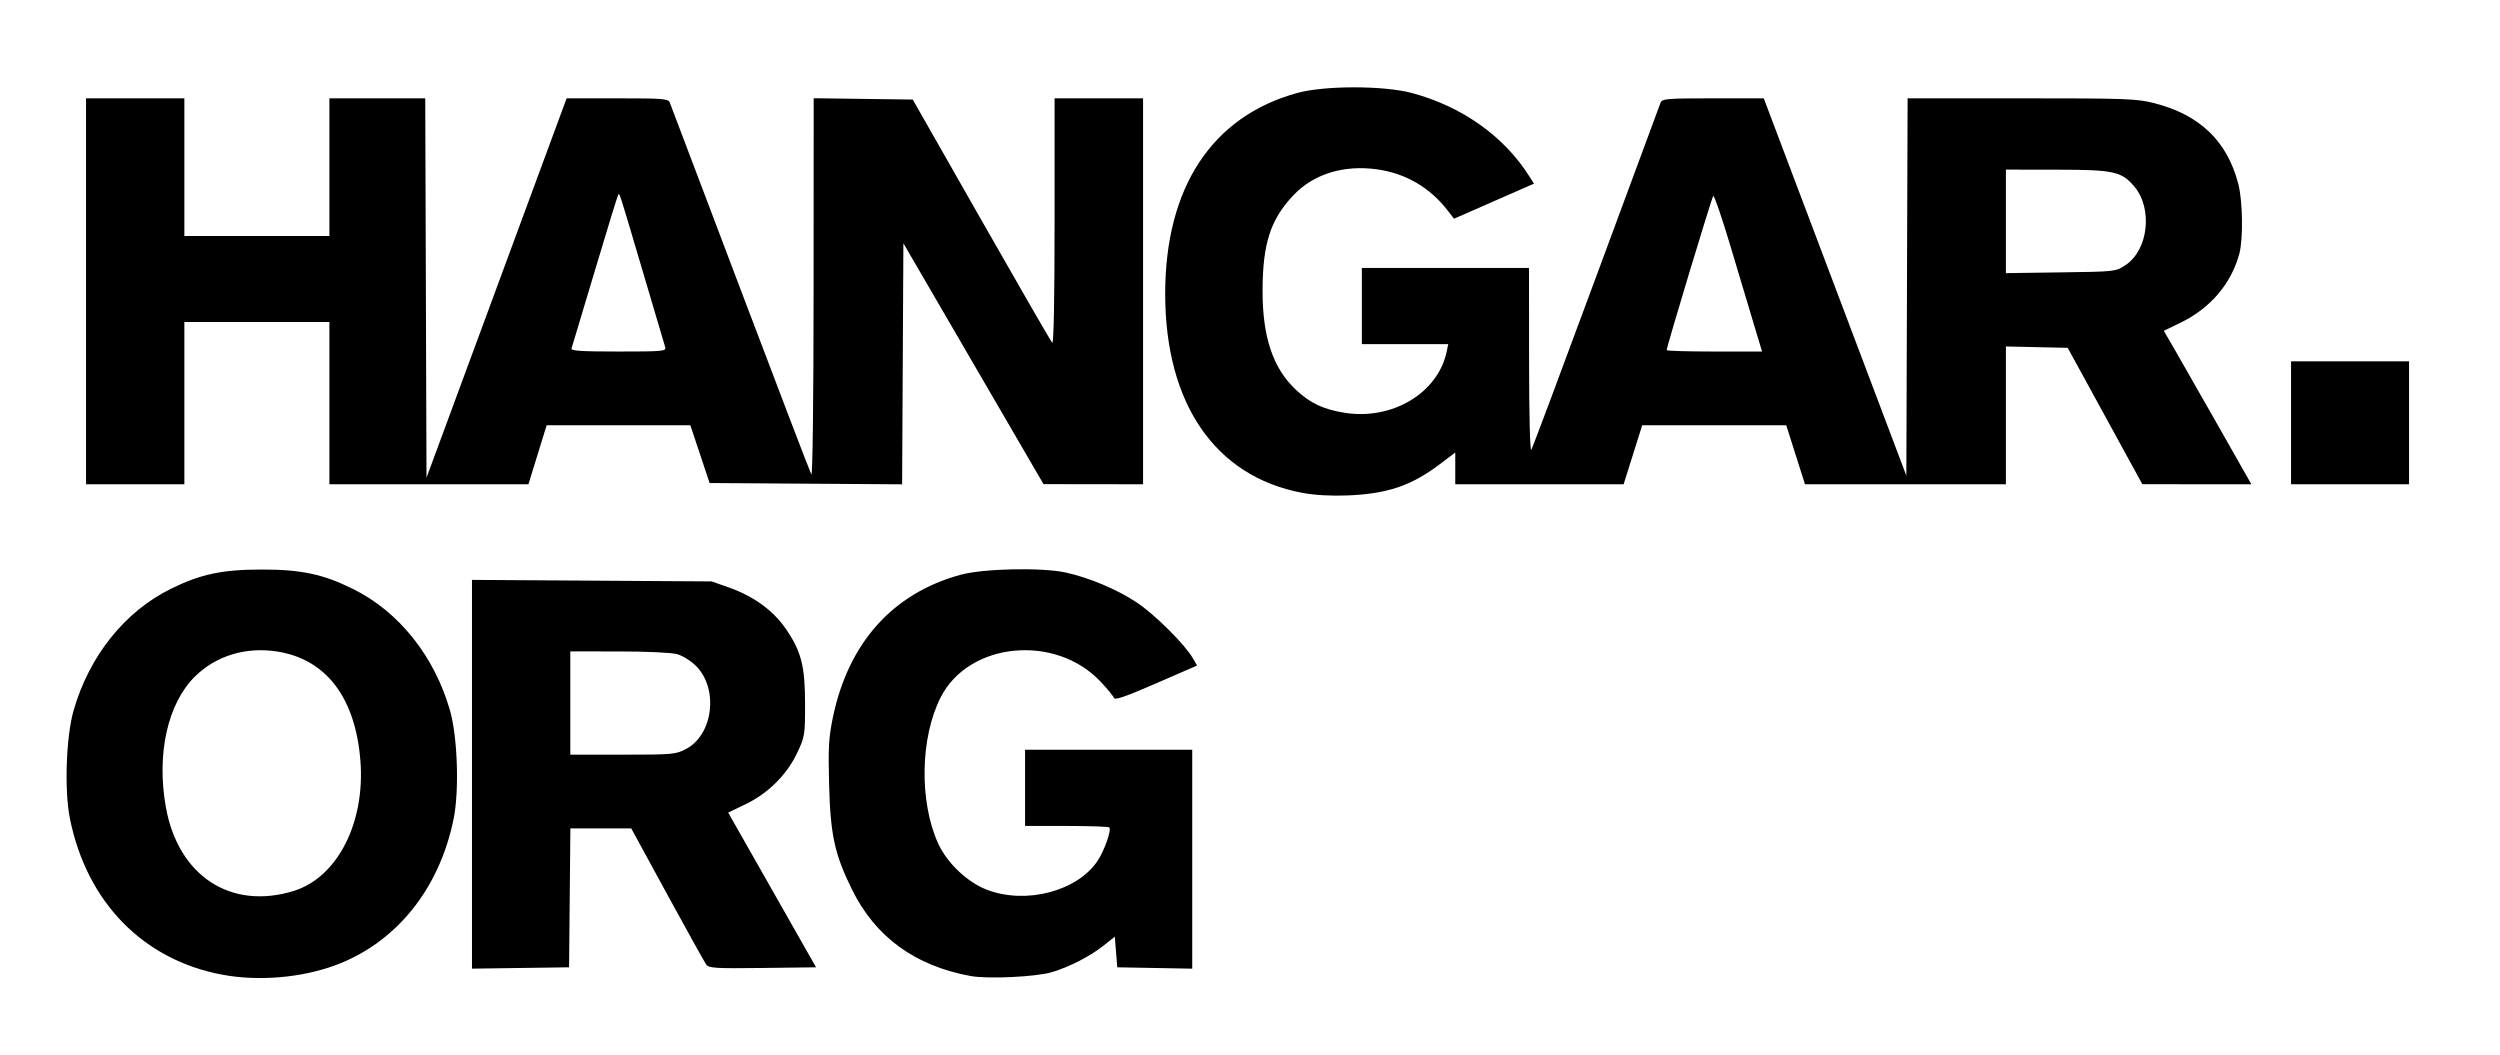
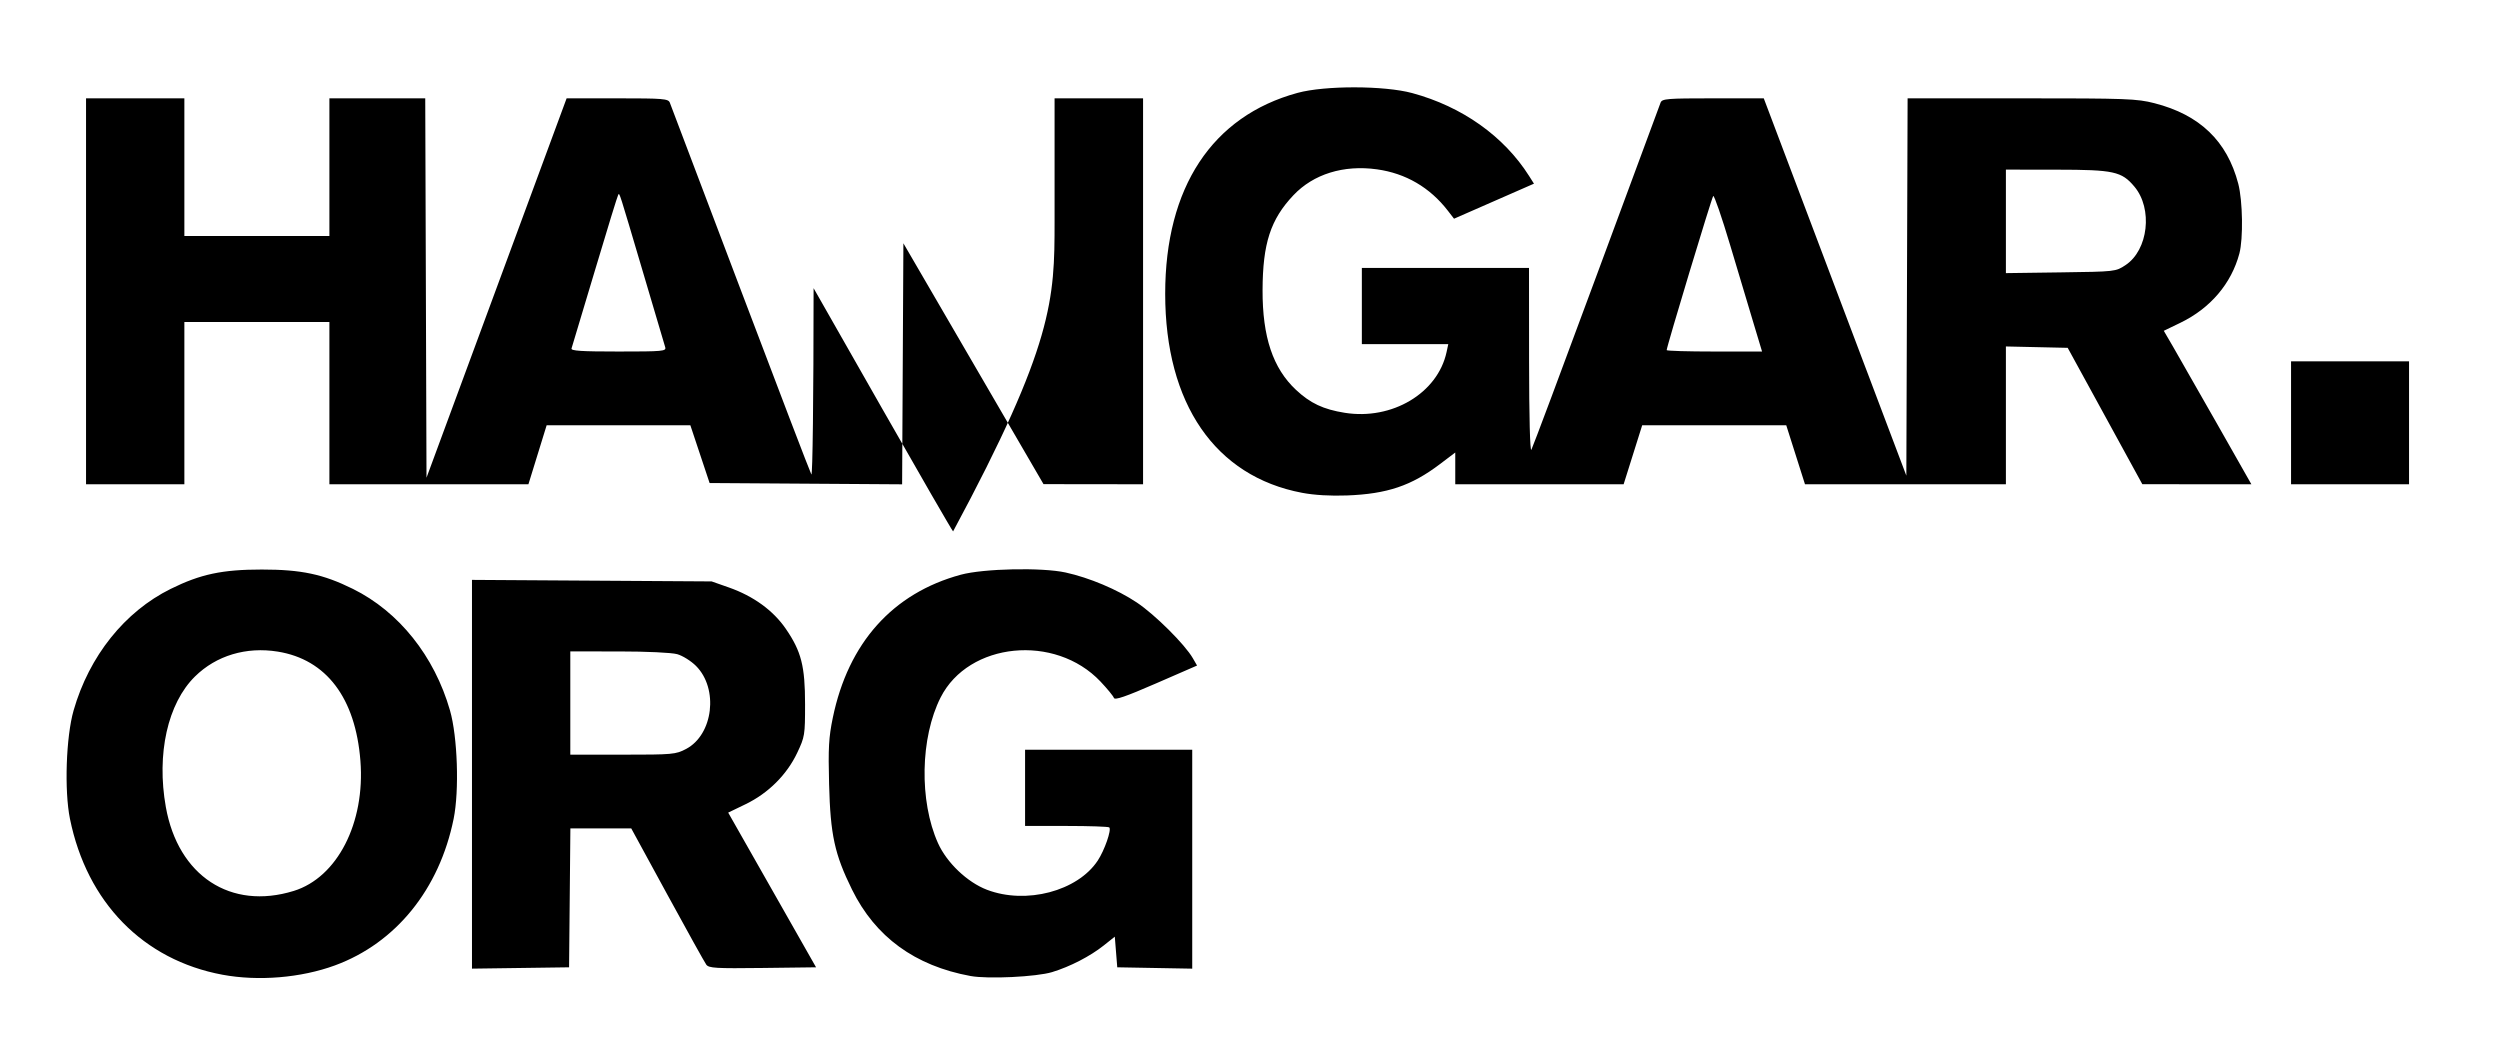
<svg xmlns="http://www.w3.org/2000/svg" xmlns:ns1="http://www.inkscape.org/namespaces/inkscape" xmlns:ns2="http://sodipodi.sourceforge.net/DTD/sodipodi-0.dtd" id="svg3390" version="1.1" ns1:version="0.92.4 (5da689c313, 2019-01-14)" width="1084.8" height="457.6" viewBox="0 0 1017 429" ns2:docname="hangar-logo.svg">
  <defs id="defs3394" />
  <ns2:namedview pagecolor="#ffffff" bordercolor="#666666" borderopacity="1" objecttolerance="10" gridtolerance="10" guidetolerance="10" ns1:pageopacity="0" ns1:pageshadow="2" ns1:window-width="1920" ns1:window-height="1080" id="namedview3392" showgrid="false" ns1:zoom="0.59193705" ns1:cx="166.40281" ns1:cy="214.5" ns1:window-x="1366" ns1:window-y="0" ns1:window-maximized="1" ns1:current-layer="svg3390" />
-   <path style="fill:#000000" d="M 90.5,396.517 C 58.261,390.519 35.348,367.092 28.457,333.082 26.128,321.59 26.865,299.724 29.943,289 c 6.348,-22.118 20.791,-40.195 39.501,-49.44 12.137,-5.997 20.966,-7.873 37.056,-7.873 16.09,0 24.92,1.876 37.056,7.873 18.71,9.245 33.153,27.322 39.501,49.44 3.078,10.724 3.815,32.59 1.486,44.082 -5.813,28.688 -23.516,50.549 -48.302,59.647 -13.795,5.064 -31.158,6.502 -45.742,3.788 z m 29,-34.09 c 17.726,-5.485 29.096,-27.678 27.117,-52.927 -2.006,-25.587 -13.856,-41.24 -33.634,-44.425 -12.821,-2.065 -25.014,1.6 -33.662,10.116 -11.113,10.943 -15.71,31.519 -11.863,53.096 4.997,28.032 26.402,42.074 52.042,34.14 z m 275.331,34.618 c -22.632,-4.15 -38.748,-15.9 -48.233,-35.166 -7.089,-14.4 -8.789,-22.216 -9.324,-42.88 -0.381,-14.717 -0.141,-19.012 1.508,-27.01 6.28,-30.462 24.384,-50.692 52.083,-58.2 9.277,-2.514 32.984,-3.013 42.636,-0.897 9.654,2.117 21.068,6.93 28.976,12.219 7.369,4.929 19.505,16.999 22.755,22.632 l 1.731,3 -16.686,7.263 c -12.414,5.404 -16.802,6.914 -17.141,5.899 -0.25,-0.75 -2.705,-3.744 -5.456,-6.652 -18.473,-19.533 -53.641,-16.039 -65.034,6.461 -8.278,16.348 -8.749,42.162 -1.081,59.25 3.589,7.998 11.92,15.935 19.939,18.995 15.91,6.073 36.824,0.568 45.045,-11.856 2.773,-4.191 5.682,-12.54 4.709,-13.513 C 450.933,336.266 443.092,336 433.833,336 H 417 V 320.5 305 h 34 34 v 44.526 44.526 L 469.75,393.776 454.5,393.5 l -0.5,-6.233 -0.5,-6.233 -4.5,3.584 c -5.51,4.388 -13.676,8.601 -21,10.834 -6.351,1.937 -26.117,2.886 -33.169,1.593 z M 192,314.969 v -79.074 l 48.75,0.312 48.75,0.312 7,2.46 c 10.021,3.521 18.072,9.372 23.192,16.854 6.294,9.197 7.808,15.145 7.808,30.667 0,12.558 -0.109,13.23 -3.209,19.774 -4.219,8.907 -11.763,16.415 -20.965,20.866 l -7.098,3.433 17.872,31.463 17.872,31.463 -21.735,0.27 c -19.096,0.237 -21.879,0.073 -22.922,-1.352 -0.653,-0.892 -7.787,-13.726 -15.854,-28.52 L 256.795,337 h -12.382 -12.382 l -0.266,28.25 -0.266,28.25 -19.75,0.271 -19.75,0.271 z m 87.093,-10.289 c 11.056,-5.821 13.293,-24.53 4.039,-33.784 -2.022,-2.022 -5.466,-4.173 -7.654,-4.781 -2.28,-0.633 -12.405,-1.107 -23.727,-1.11 L 232,265 v 21 21 h 21.343 c 20.392,0 21.539,-0.103 25.75,-2.32 z M 529.678,200.473 C 494.322,193.787 474,164.232 474,119.5 c 0,-43.267 19.099,-72.247 53.856,-81.719 11.152,-3.039 35.275,-2.996 46.644,0.084 20.327,5.506 37.295,17.549 47.551,33.747 l 1.966,3.104 -16.258,7.127 L 591.5,88.971 589.002,85.735 C 581.68,76.251 571.84,70.507 560.138,68.885 546.561,67.004 534.314,70.803 526.159,79.426 516.851,89.267 513.675,99.031 513.612,118 c -0.064,19.064 4.207,31.815 13.597,40.598 5.826,5.449 11.112,7.935 19.836,9.329 19.239,3.074 37.804,-7.989 41.412,-24.677 L 589.159,140 H 571.579 554 V 124.5 109 h 34 34 l 0.03,37.75 c 0.018,22.809 0.386,37.143 0.929,36.216 0.494,-0.844 12.368,-32.569 26.387,-70.5 C 663.365,74.535 675.145,42.712 675.524,41.75 676.15,40.162 678.126,40 696.858,40 h 20.644 L 746.501,116.75 775.5,193.5 775.756,116.75 776.012,40 h 46.334 c 42.89,0 46.909,0.147 54.068,1.978 18.449,4.718 29.574,15.402 34.109,32.755 1.814,6.942 2.061,22.36 0.454,28.4 -3.254,12.232 -11.81,22.279 -23.991,28.171 l -6.757,3.269 3.77,6.464 c 2.073,3.555 10.09,17.601 17.815,31.214 L 915.859,197 893.68,196.989 871.5,196.979 856.32,169.239 841.14,141.5 828.57,141.22 816,140.94 V 168.97 197 h -40.866 -40.866 l -3.81,-12 -3.81,-12 h -29.303 -29.303 l -3.772,11.995 -3.772,11.995 -34.25,0.005 L 592,197 v -6.46 -6.46 l -6.256,4.735 c -11.624,8.798 -21.436,12.108 -37.744,12.734 -6.731,0.258 -13.308,-0.128 -18.322,-1.076 z M 713.419,131.75 c -1.863,-6.188 -6.177,-20.595 -9.587,-32.016 -3.41,-11.421 -6.513,-20.421 -6.895,-20 C 696.314,80.421 678,141.056 678,142.432 678,142.745 686.731,143 697.403,143 h 19.403 z m 151.251,-23.911 c 9.268,-6.138 11.16,-22.946 3.595,-31.936 -5.188,-6.165 -8.355,-6.857 -31.515,-6.881 L 816,69 v 21.053 21.053 l 22.326,-0.303 c 22.272,-0.302 22.336,-0.31 26.344,-2.964 z M 35,118.5 V 40 H 55 75 V 68 96 H 104.5 134 V 68 40 h 19.494 19.494 l 0.256,77.17 0.256,77.17 28.5,-77.169 28.5,-77.169 20.643,-6.78e-4 c 18.729,-6.15e-4 20.707,0.162 21.338,1.749 0.382,0.963 13.296,35.05 28.698,75.75 15.402,40.7 28.398,74.675 28.882,75.5 0.511,0.872 0.892,-30.87 0.909,-75.771 L 331,39.959 351.156,40.229 371.311,40.5 l 27.9,49 c 15.345,26.95 28.325,49.428 28.844,49.95 C 428.648,140.046 429,121.704 429,90.2 V 40 h 18 18 v 78.5 78.5 l -20.25,-0.025 -20.25,-0.025 -28.5,-48.991 -28.5,-48.991 -0.259,49.028 -0.259,49.028 -39.157,-0.262 -39.157,-0.262 -3.916,-11.75 -3.916,-11.75 h -29.231 -29.231 l -3.708,12 -3.708,12 H 174.478 134 v -33 -33 H 104.5 75 v 33 33 H 55 35 v -78.5 z m 235.611,22.75 c -0.288,-0.963 -4.385,-14.8 -9.105,-30.75 -9.829,-33.218 -9.417,-31.923 -9.981,-31.358 -0.235,0.235 -4.515,14.137 -9.51,30.893 -4.995,16.756 -9.278,31.028 -9.517,31.715 -0.339,0.972 3.906,1.25 19.101,1.25 18.139,0 19.499,-0.125 19.012,-1.75 z M 932,172 v -25 h 24 24 v 25 25 h -24 -24 z" id="path3475" ns1:connector-curvature="0" />
+   <path style="fill:#000000" d="M 90.5,396.517 C 58.261,390.519 35.348,367.092 28.457,333.082 26.128,321.59 26.865,299.724 29.943,289 c 6.348,-22.118 20.791,-40.195 39.501,-49.44 12.137,-5.997 20.966,-7.873 37.056,-7.873 16.09,0 24.92,1.876 37.056,7.873 18.71,9.245 33.153,27.322 39.501,49.44 3.078,10.724 3.815,32.59 1.486,44.082 -5.813,28.688 -23.516,50.549 -48.302,59.647 -13.795,5.064 -31.158,6.502 -45.742,3.788 z m 29,-34.09 c 17.726,-5.485 29.096,-27.678 27.117,-52.927 -2.006,-25.587 -13.856,-41.24 -33.634,-44.425 -12.821,-2.065 -25.014,1.6 -33.662,10.116 -11.113,10.943 -15.71,31.519 -11.863,53.096 4.997,28.032 26.402,42.074 52.042,34.14 z m 275.331,34.618 c -22.632,-4.15 -38.748,-15.9 -48.233,-35.166 -7.089,-14.4 -8.789,-22.216 -9.324,-42.88 -0.381,-14.717 -0.141,-19.012 1.508,-27.01 6.28,-30.462 24.384,-50.692 52.083,-58.2 9.277,-2.514 32.984,-3.013 42.636,-0.897 9.654,2.117 21.068,6.93 28.976,12.219 7.369,4.929 19.505,16.999 22.755,22.632 l 1.731,3 -16.686,7.263 c -12.414,5.404 -16.802,6.914 -17.141,5.899 -0.25,-0.75 -2.705,-3.744 -5.456,-6.652 -18.473,-19.533 -53.641,-16.039 -65.034,6.461 -8.278,16.348 -8.749,42.162 -1.081,59.25 3.589,7.998 11.92,15.935 19.939,18.995 15.91,6.073 36.824,0.568 45.045,-11.856 2.773,-4.191 5.682,-12.54 4.709,-13.513 C 450.933,336.266 443.092,336 433.833,336 H 417 V 320.5 305 h 34 34 v 44.526 44.526 L 469.75,393.776 454.5,393.5 l -0.5,-6.233 -0.5,-6.233 -4.5,3.584 c -5.51,4.388 -13.676,8.601 -21,10.834 -6.351,1.937 -26.117,2.886 -33.169,1.593 z M 192,314.969 v -79.074 l 48.75,0.312 48.75,0.312 7,2.46 c 10.021,3.521 18.072,9.372 23.192,16.854 6.294,9.197 7.808,15.145 7.808,30.667 0,12.558 -0.109,13.23 -3.209,19.774 -4.219,8.907 -11.763,16.415 -20.965,20.866 l -7.098,3.433 17.872,31.463 17.872,31.463 -21.735,0.27 c -19.096,0.237 -21.879,0.073 -22.922,-1.352 -0.653,-0.892 -7.787,-13.726 -15.854,-28.52 L 256.795,337 h -12.382 -12.382 l -0.266,28.25 -0.266,28.25 -19.75,0.271 -19.75,0.271 z m 87.093,-10.289 c 11.056,-5.821 13.293,-24.53 4.039,-33.784 -2.022,-2.022 -5.466,-4.173 -7.654,-4.781 -2.28,-0.633 -12.405,-1.107 -23.727,-1.11 L 232,265 v 21 21 h 21.343 c 20.392,0 21.539,-0.103 25.75,-2.32 z M 529.678,200.473 C 494.322,193.787 474,164.232 474,119.5 c 0,-43.267 19.099,-72.247 53.856,-81.719 11.152,-3.039 35.275,-2.996 46.644,0.084 20.327,5.506 37.295,17.549 47.551,33.747 l 1.966,3.104 -16.258,7.127 L 591.5,88.971 589.002,85.735 C 581.68,76.251 571.84,70.507 560.138,68.885 546.561,67.004 534.314,70.803 526.159,79.426 516.851,89.267 513.675,99.031 513.612,118 c -0.064,19.064 4.207,31.815 13.597,40.598 5.826,5.449 11.112,7.935 19.836,9.329 19.239,3.074 37.804,-7.989 41.412,-24.677 L 589.159,140 H 571.579 554 V 124.5 109 h 34 34 l 0.03,37.75 c 0.018,22.809 0.386,37.143 0.929,36.216 0.494,-0.844 12.368,-32.569 26.387,-70.5 C 663.365,74.535 675.145,42.712 675.524,41.75 676.15,40.162 678.126,40 696.858,40 h 20.644 L 746.501,116.75 775.5,193.5 775.756,116.75 776.012,40 h 46.334 c 42.89,0 46.909,0.147 54.068,1.978 18.449,4.718 29.574,15.402 34.109,32.755 1.814,6.942 2.061,22.36 0.454,28.4 -3.254,12.232 -11.81,22.279 -23.991,28.171 l -6.757,3.269 3.77,6.464 c 2.073,3.555 10.09,17.601 17.815,31.214 L 915.859,197 893.68,196.989 871.5,196.979 856.32,169.239 841.14,141.5 828.57,141.22 816,140.94 V 168.97 197 h -40.866 -40.866 l -3.81,-12 -3.81,-12 h -29.303 -29.303 l -3.772,11.995 -3.772,11.995 -34.25,0.005 L 592,197 v -6.46 -6.46 l -6.256,4.735 c -11.624,8.798 -21.436,12.108 -37.744,12.734 -6.731,0.258 -13.308,-0.128 -18.322,-1.076 z M 713.419,131.75 c -1.863,-6.188 -6.177,-20.595 -9.587,-32.016 -3.41,-11.421 -6.513,-20.421 -6.895,-20 C 696.314,80.421 678,141.056 678,142.432 678,142.745 686.731,143 697.403,143 h 19.403 z m 151.251,-23.911 c 9.268,-6.138 11.16,-22.946 3.595,-31.936 -5.188,-6.165 -8.355,-6.857 -31.515,-6.881 L 816,69 v 21.053 21.053 l 22.326,-0.303 c 22.272,-0.302 22.336,-0.31 26.344,-2.964 z M 35,118.5 V 40 H 55 75 V 68 96 H 104.5 134 V 68 40 h 19.494 19.494 l 0.256,77.17 0.256,77.17 28.5,-77.169 28.5,-77.169 20.643,-6.78e-4 c 18.729,-6.15e-4 20.707,0.162 21.338,1.749 0.382,0.963 13.296,35.05 28.698,75.75 15.402,40.7 28.398,74.675 28.882,75.5 0.511,0.872 0.892,-30.87 0.909,-75.771 l 27.9,49 c 15.345,26.95 28.325,49.428 28.844,49.95 C 428.648,140.046 429,121.704 429,90.2 V 40 h 18 18 v 78.5 78.5 l -20.25,-0.025 -20.25,-0.025 -28.5,-48.991 -28.5,-48.991 -0.259,49.028 -0.259,49.028 -39.157,-0.262 -39.157,-0.262 -3.916,-11.75 -3.916,-11.75 h -29.231 -29.231 l -3.708,12 -3.708,12 H 174.478 134 v -33 -33 H 104.5 75 v 33 33 H 55 35 v -78.5 z m 235.611,22.75 c -0.288,-0.963 -4.385,-14.8 -9.105,-30.75 -9.829,-33.218 -9.417,-31.923 -9.981,-31.358 -0.235,0.235 -4.515,14.137 -9.51,30.893 -4.995,16.756 -9.278,31.028 -9.517,31.715 -0.339,0.972 3.906,1.25 19.101,1.25 18.139,0 19.499,-0.125 19.012,-1.75 z M 932,172 v -25 h 24 24 v 25 25 h -24 -24 z" id="path3475" ns1:connector-curvature="0" />
</svg>